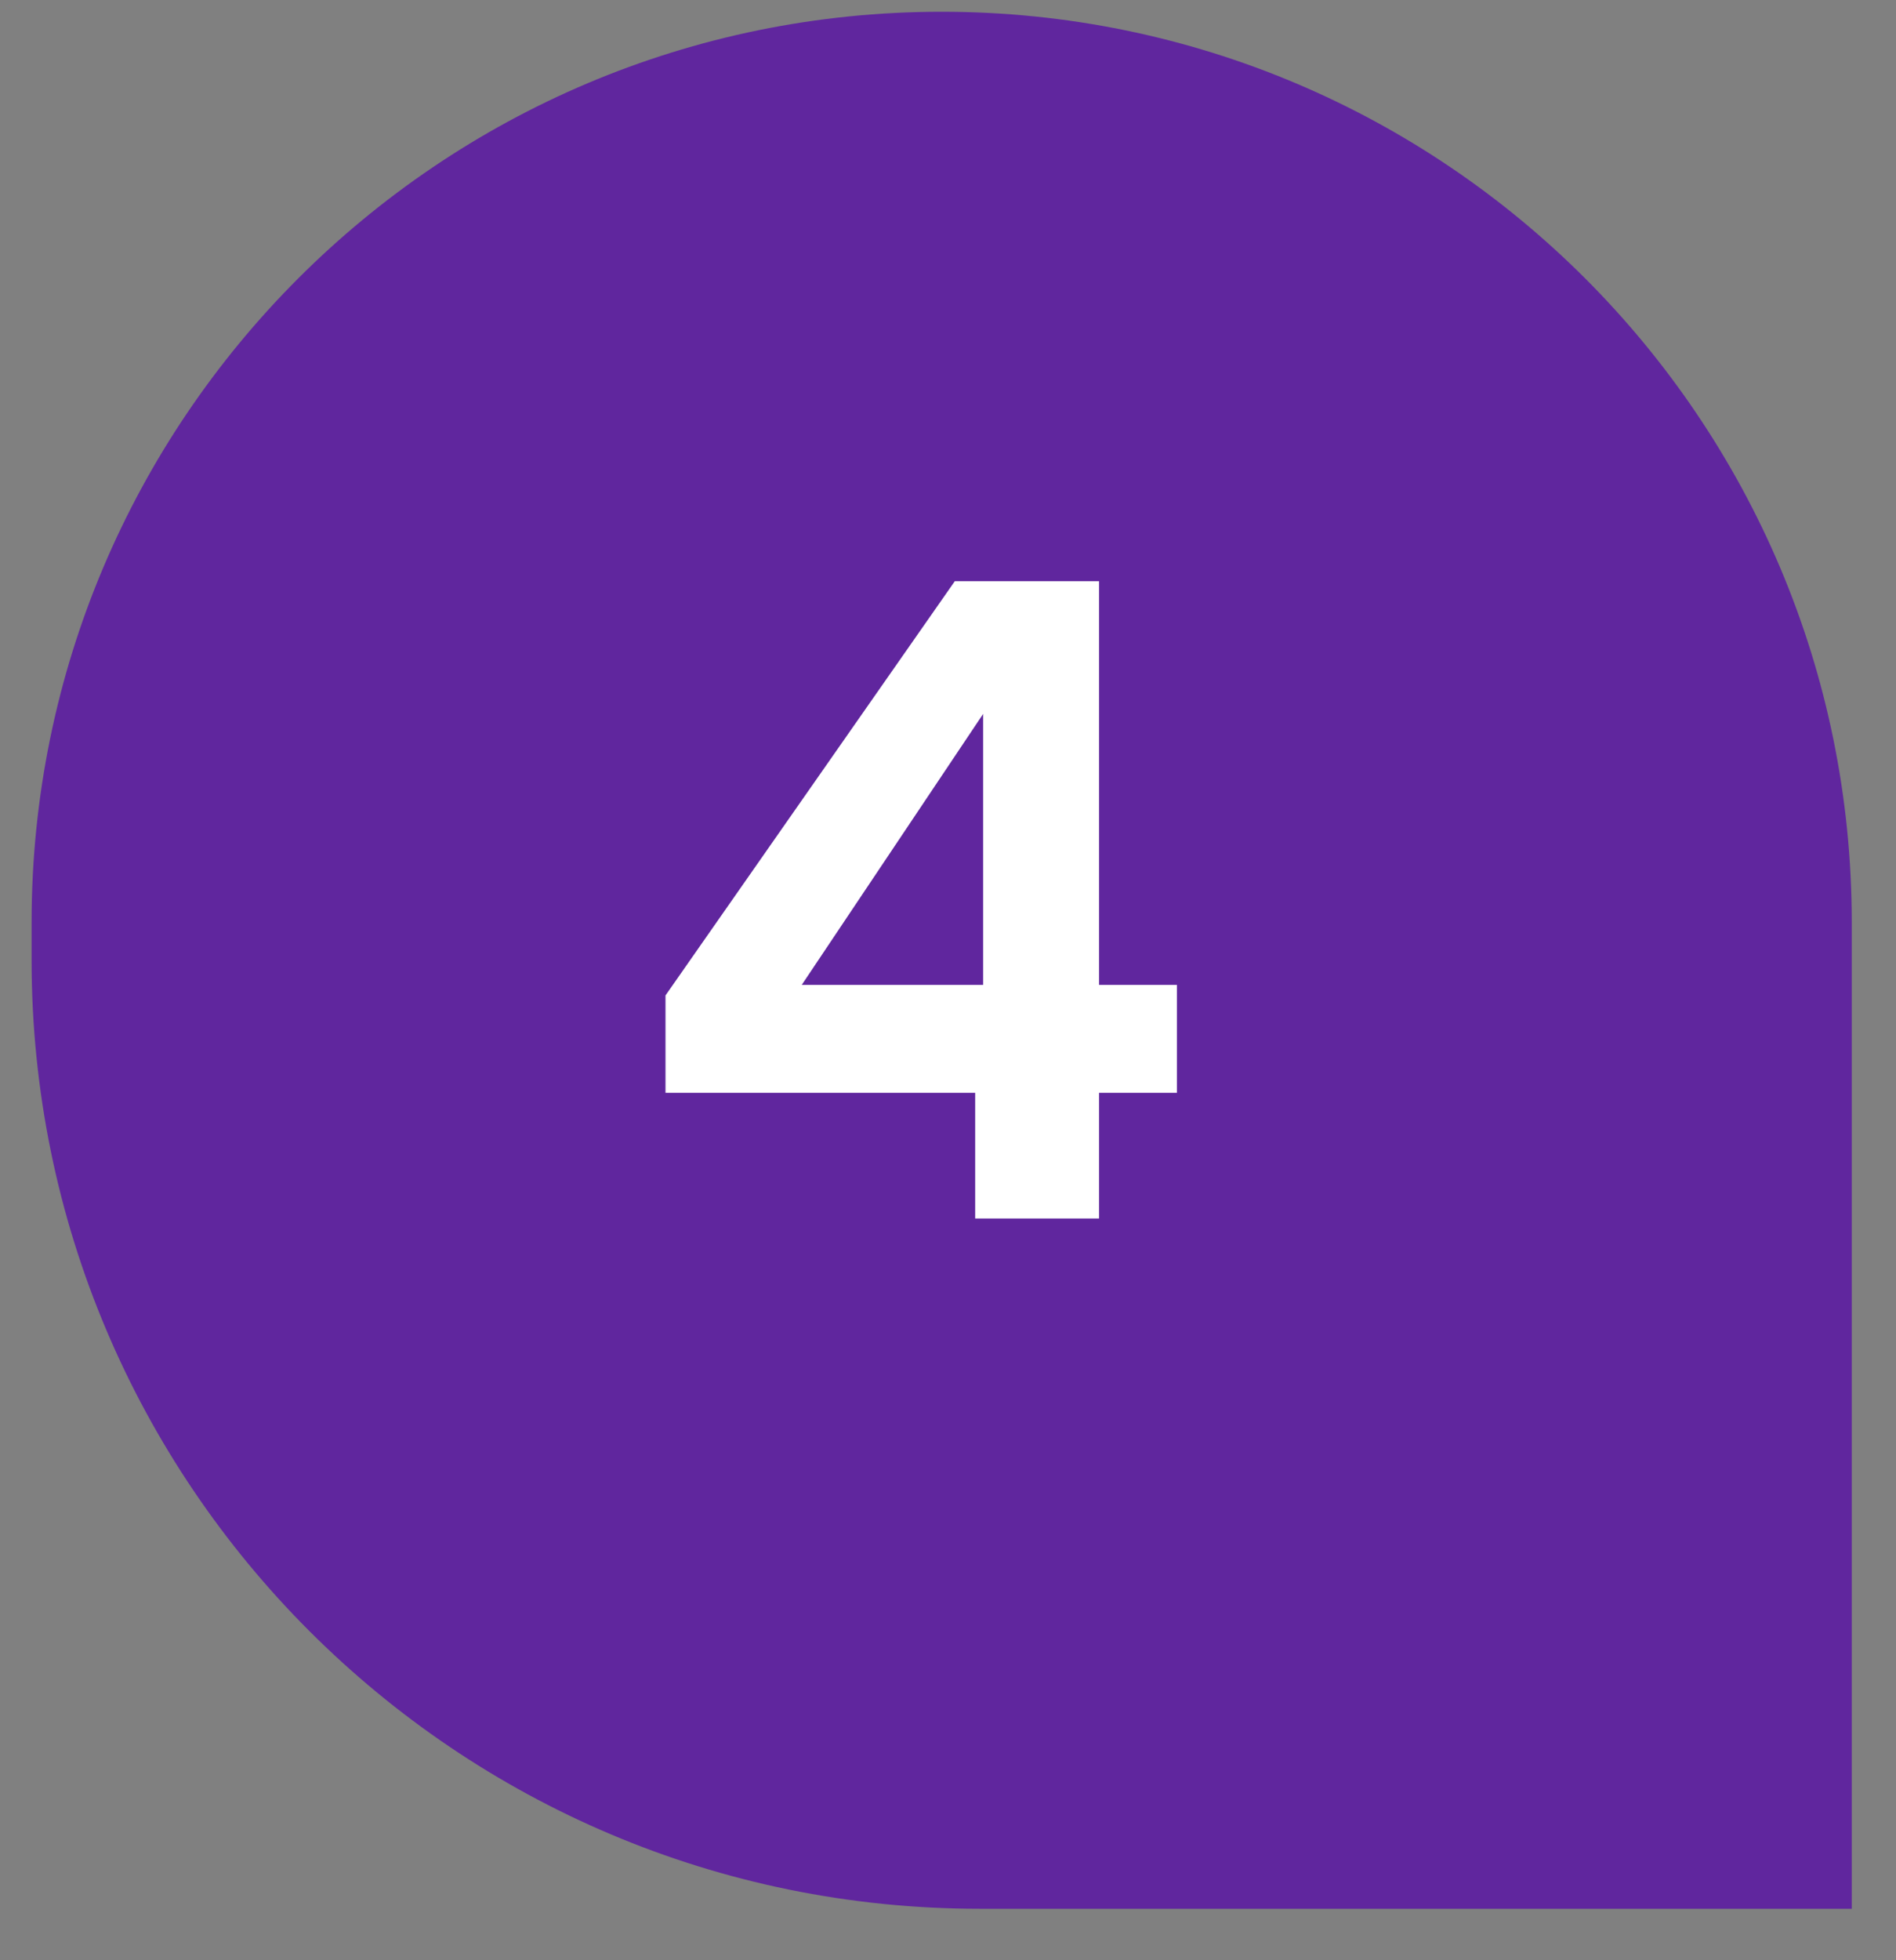
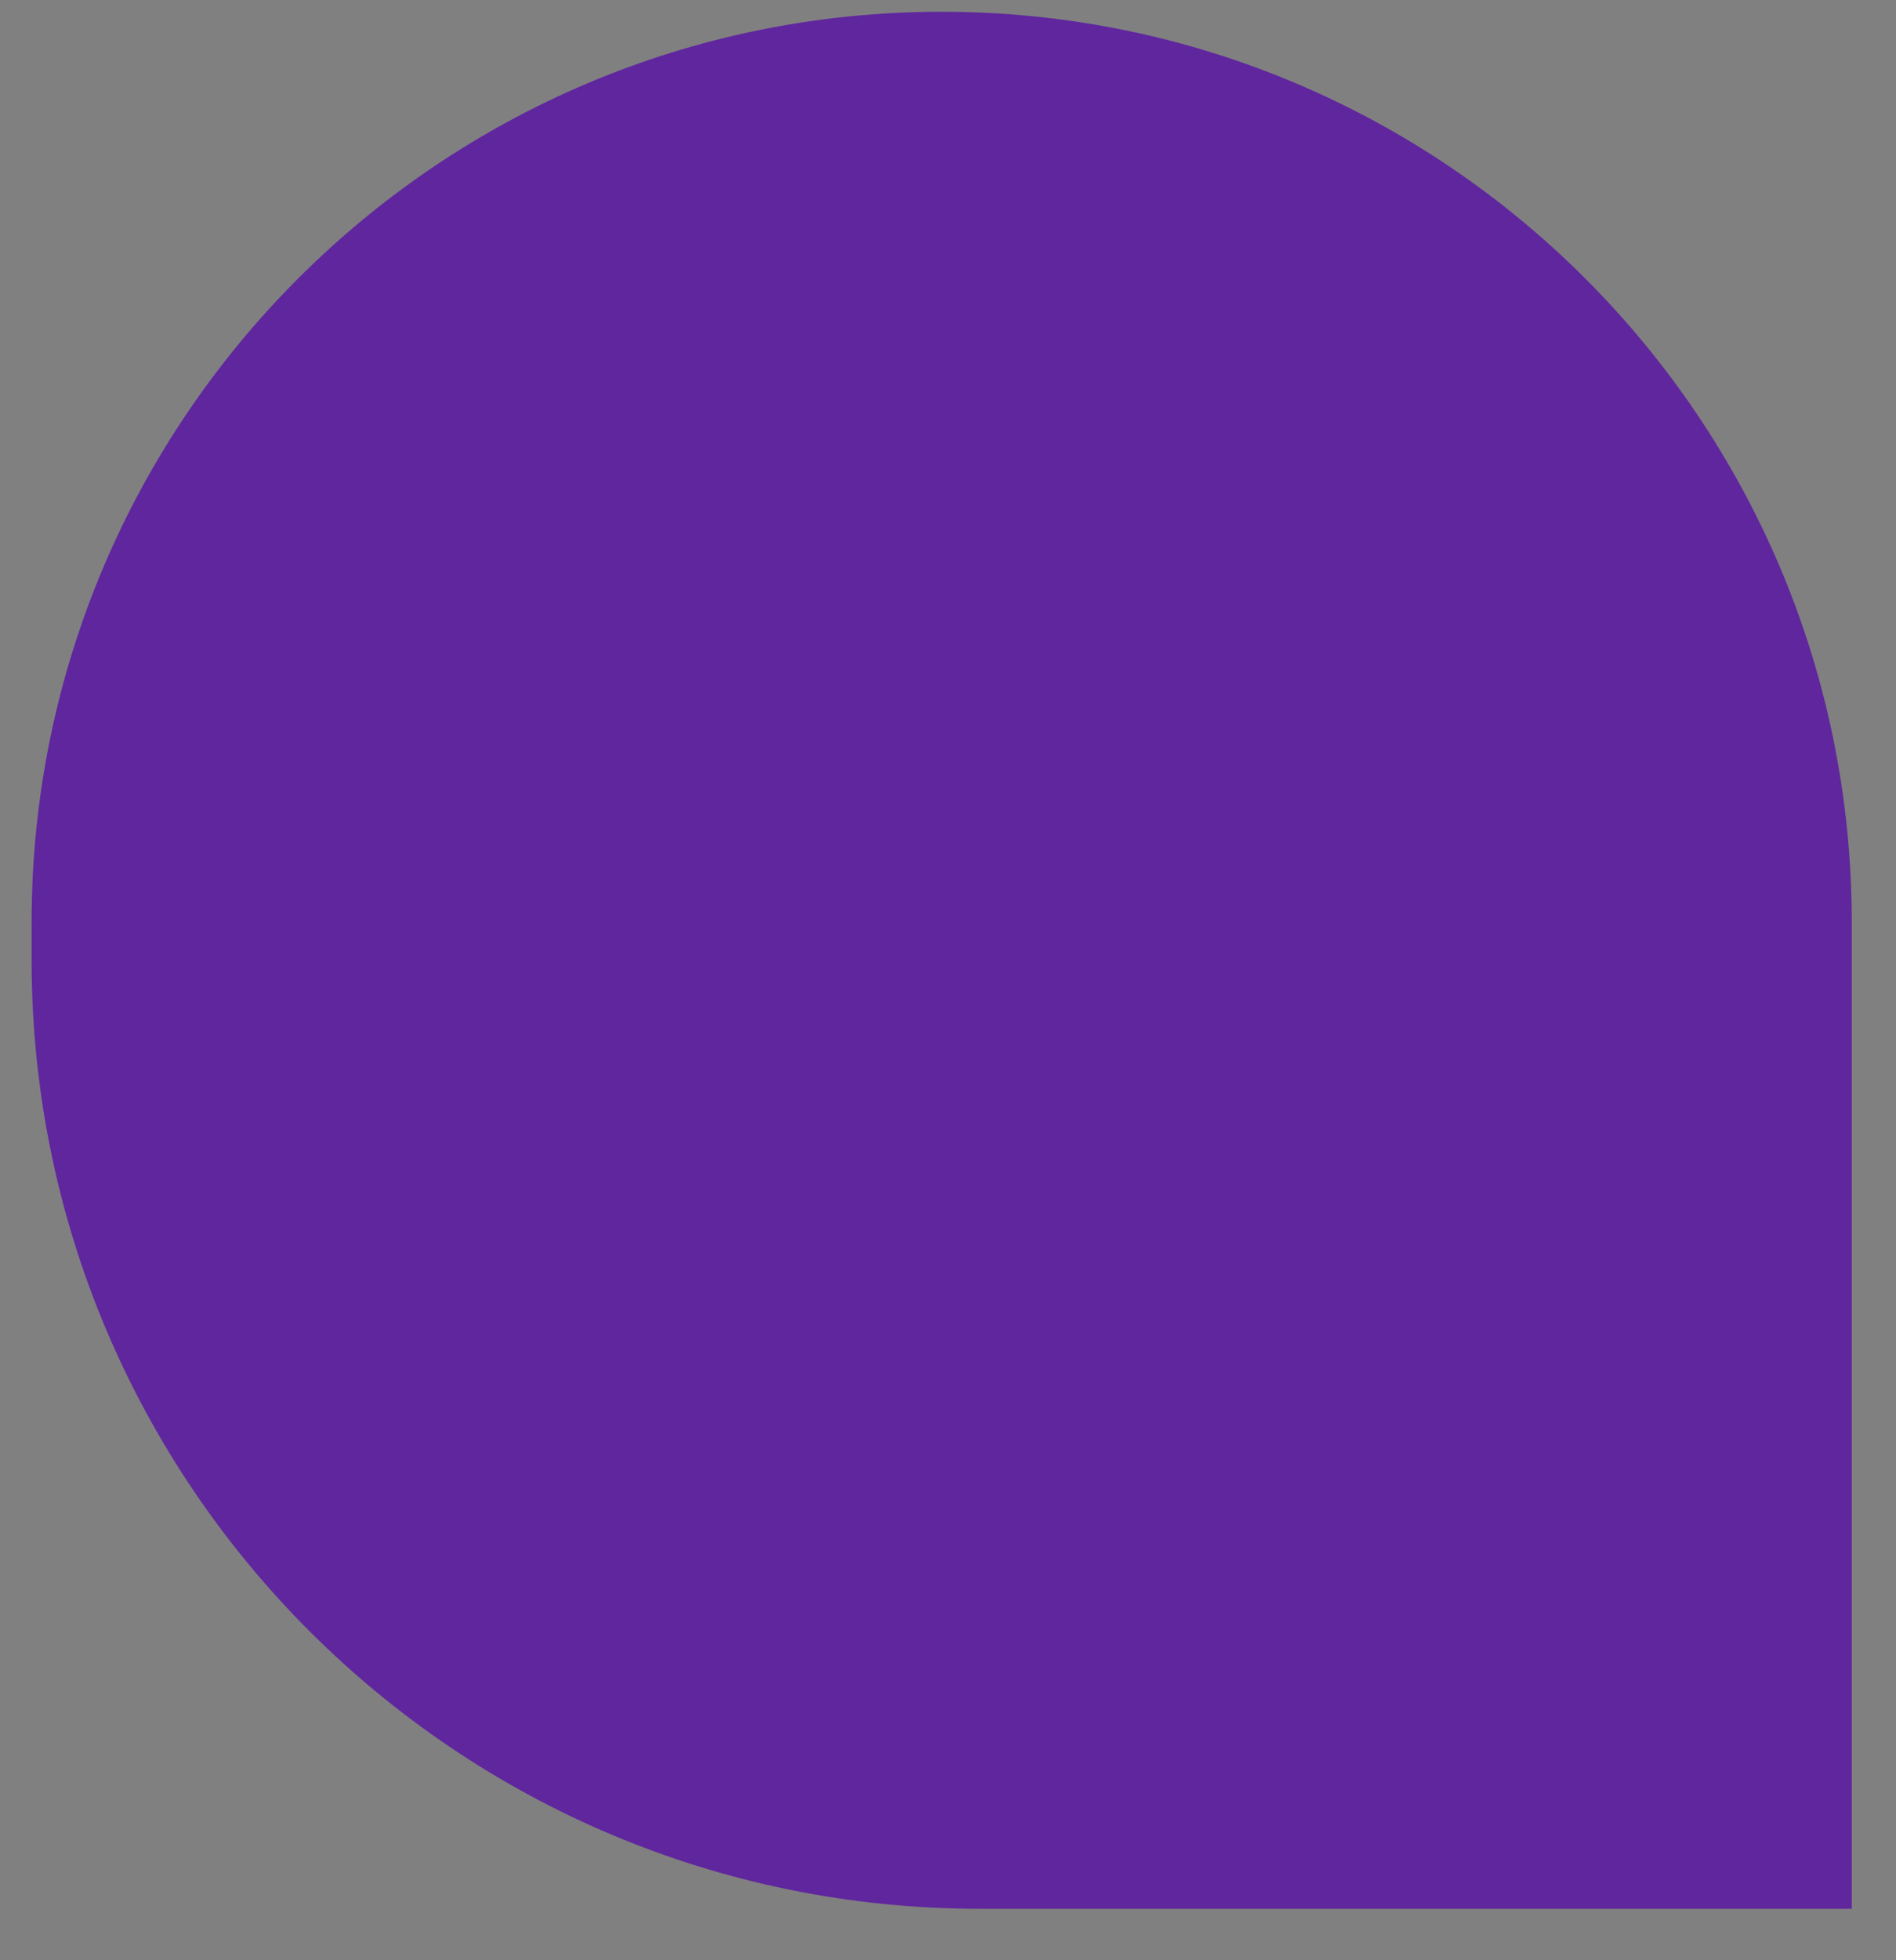
<svg xmlns="http://www.w3.org/2000/svg" width="30" height="31" viewBox="0 0 30 31" fill="none">
  <rect x="0" y="0" width="30" height="31" fill="#808080" stroke="none" />
  <path d="M0.5 14.585C0.5 6.633 6.947 0.186 14.9 0.186C22.853 0.186 29.3 6.633 29.3 14.585V30.186H15.5C7.216 30.186 0.5 23.47 0.5 15.185V14.585Z" fill="#60269E" />
-   <path d="M10.53 17.282V15.742L15.108 9.191H17.39V15.575H18.622V17.282H17.39V19.27H15.43V17.282H10.53ZM15.556 11.29L12.686 15.575H15.556V11.29Z" fill="white" />
</svg>